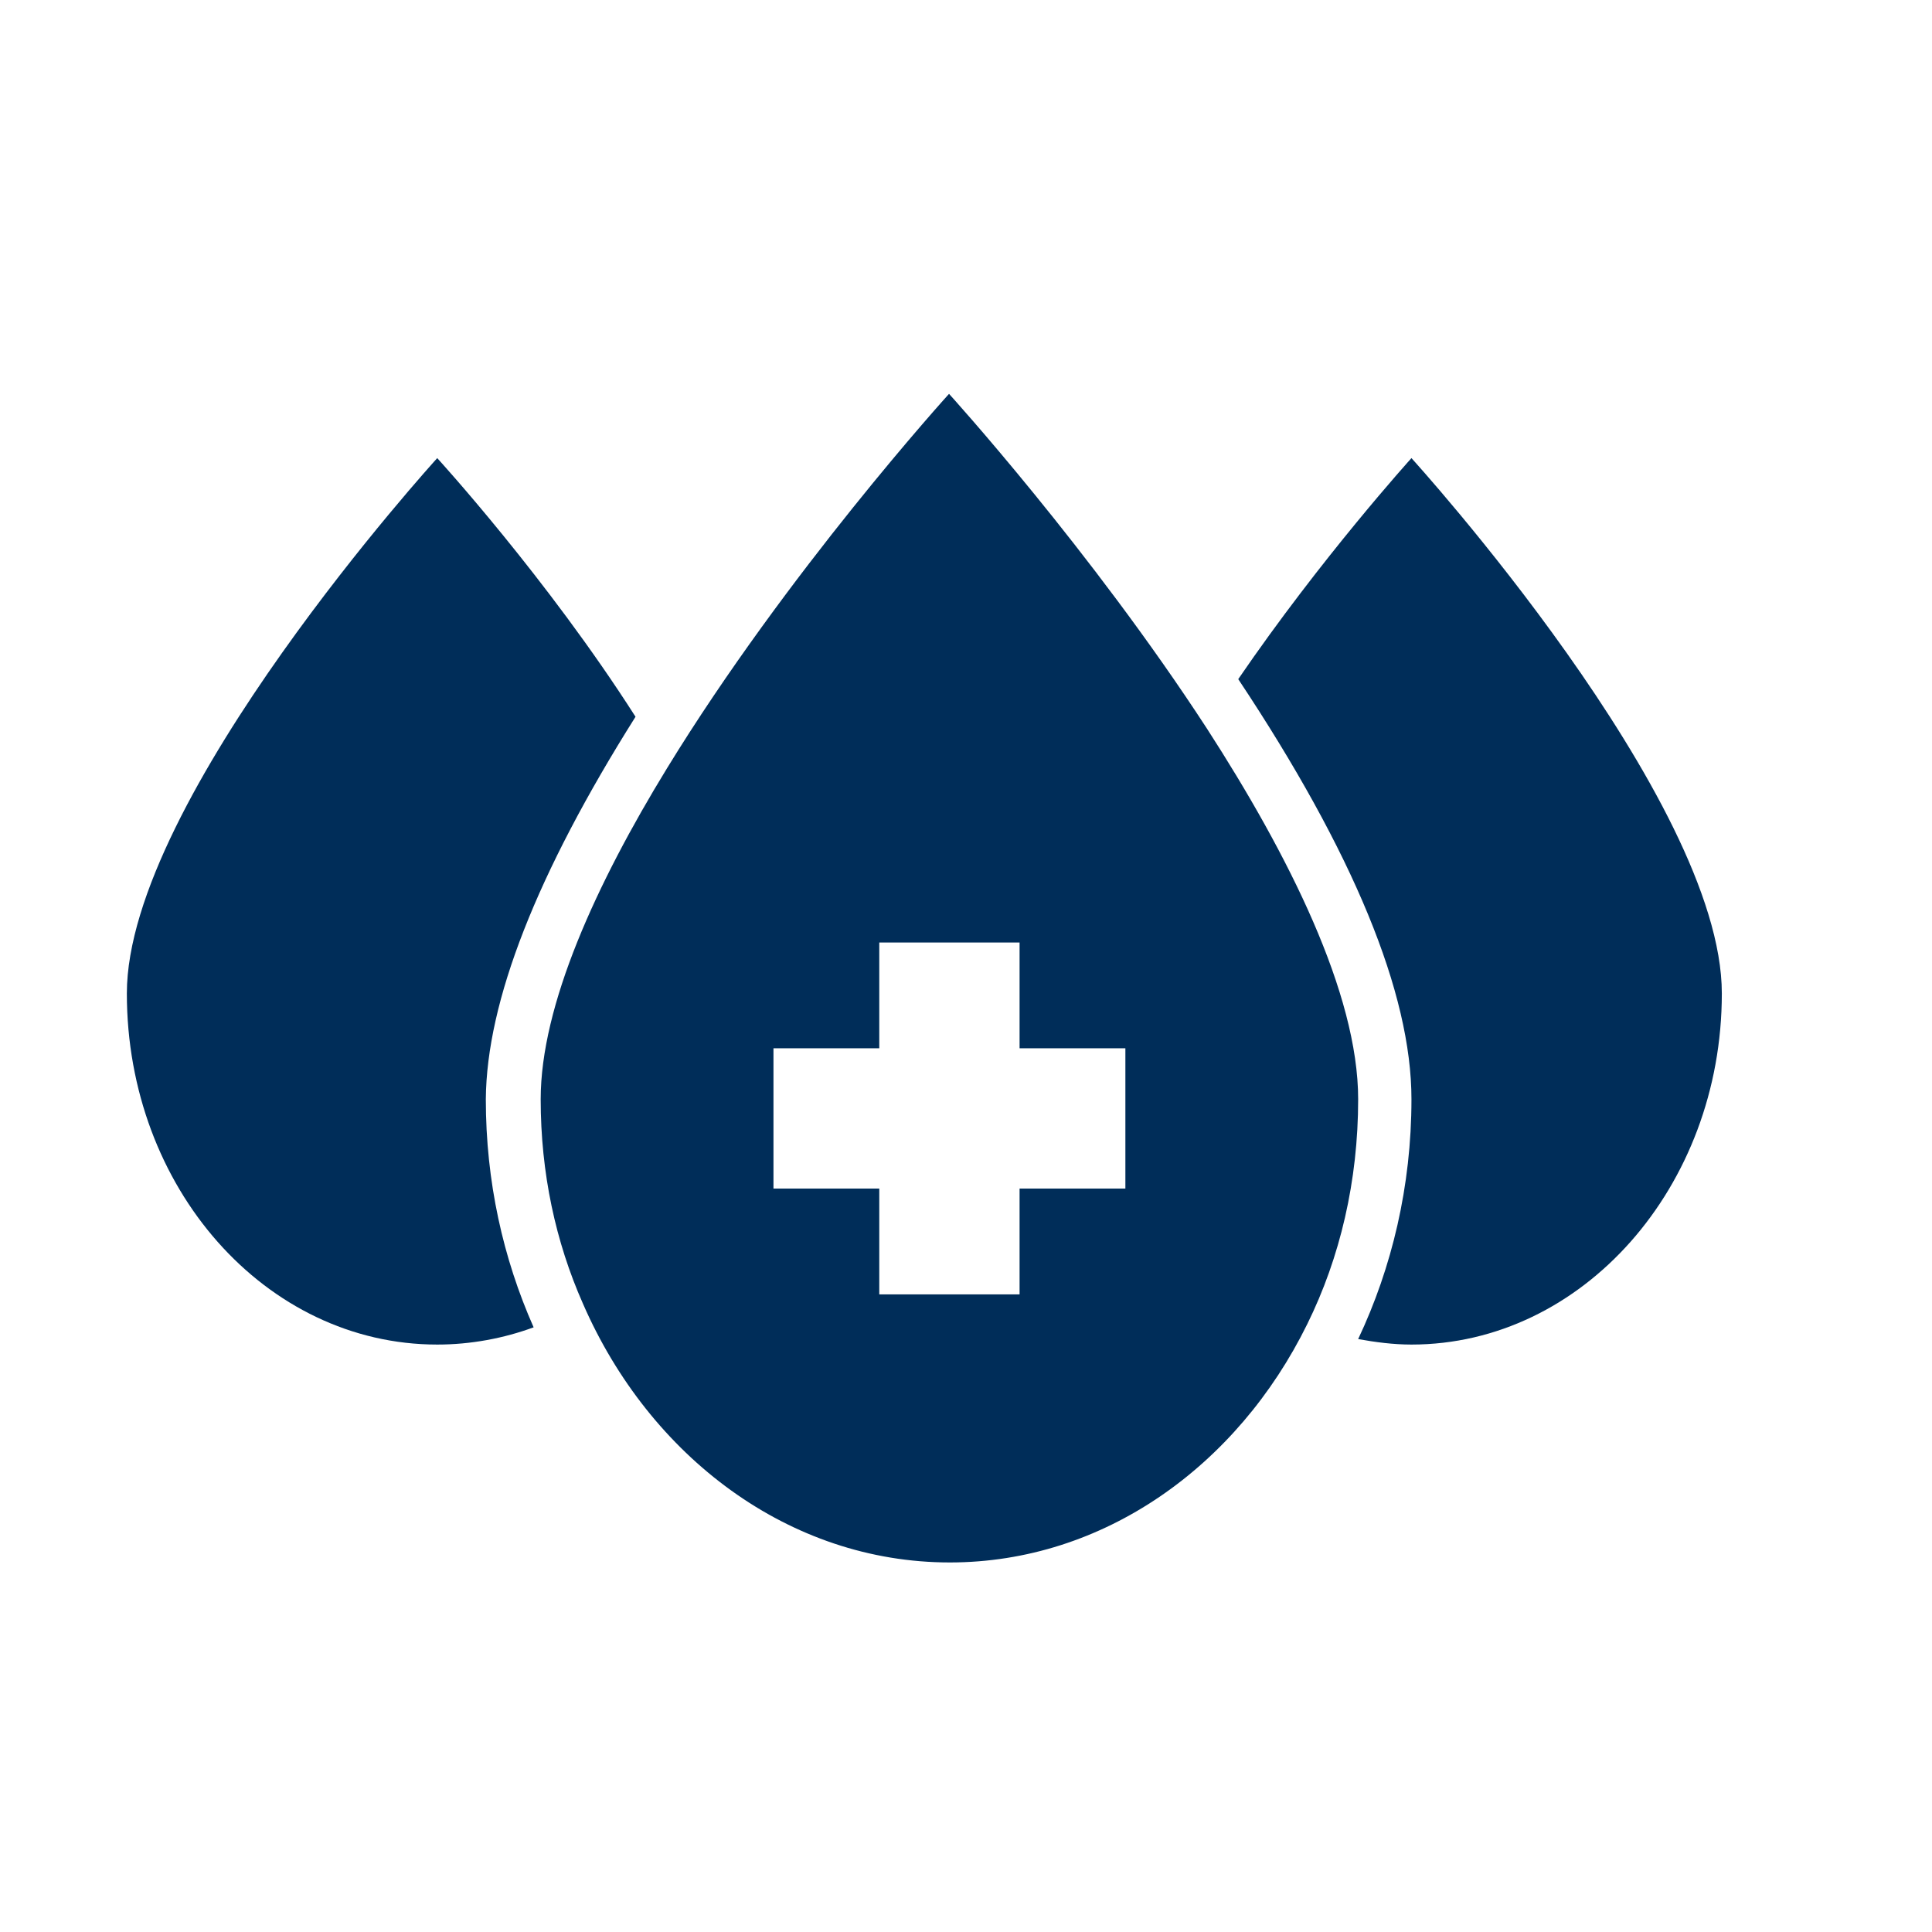
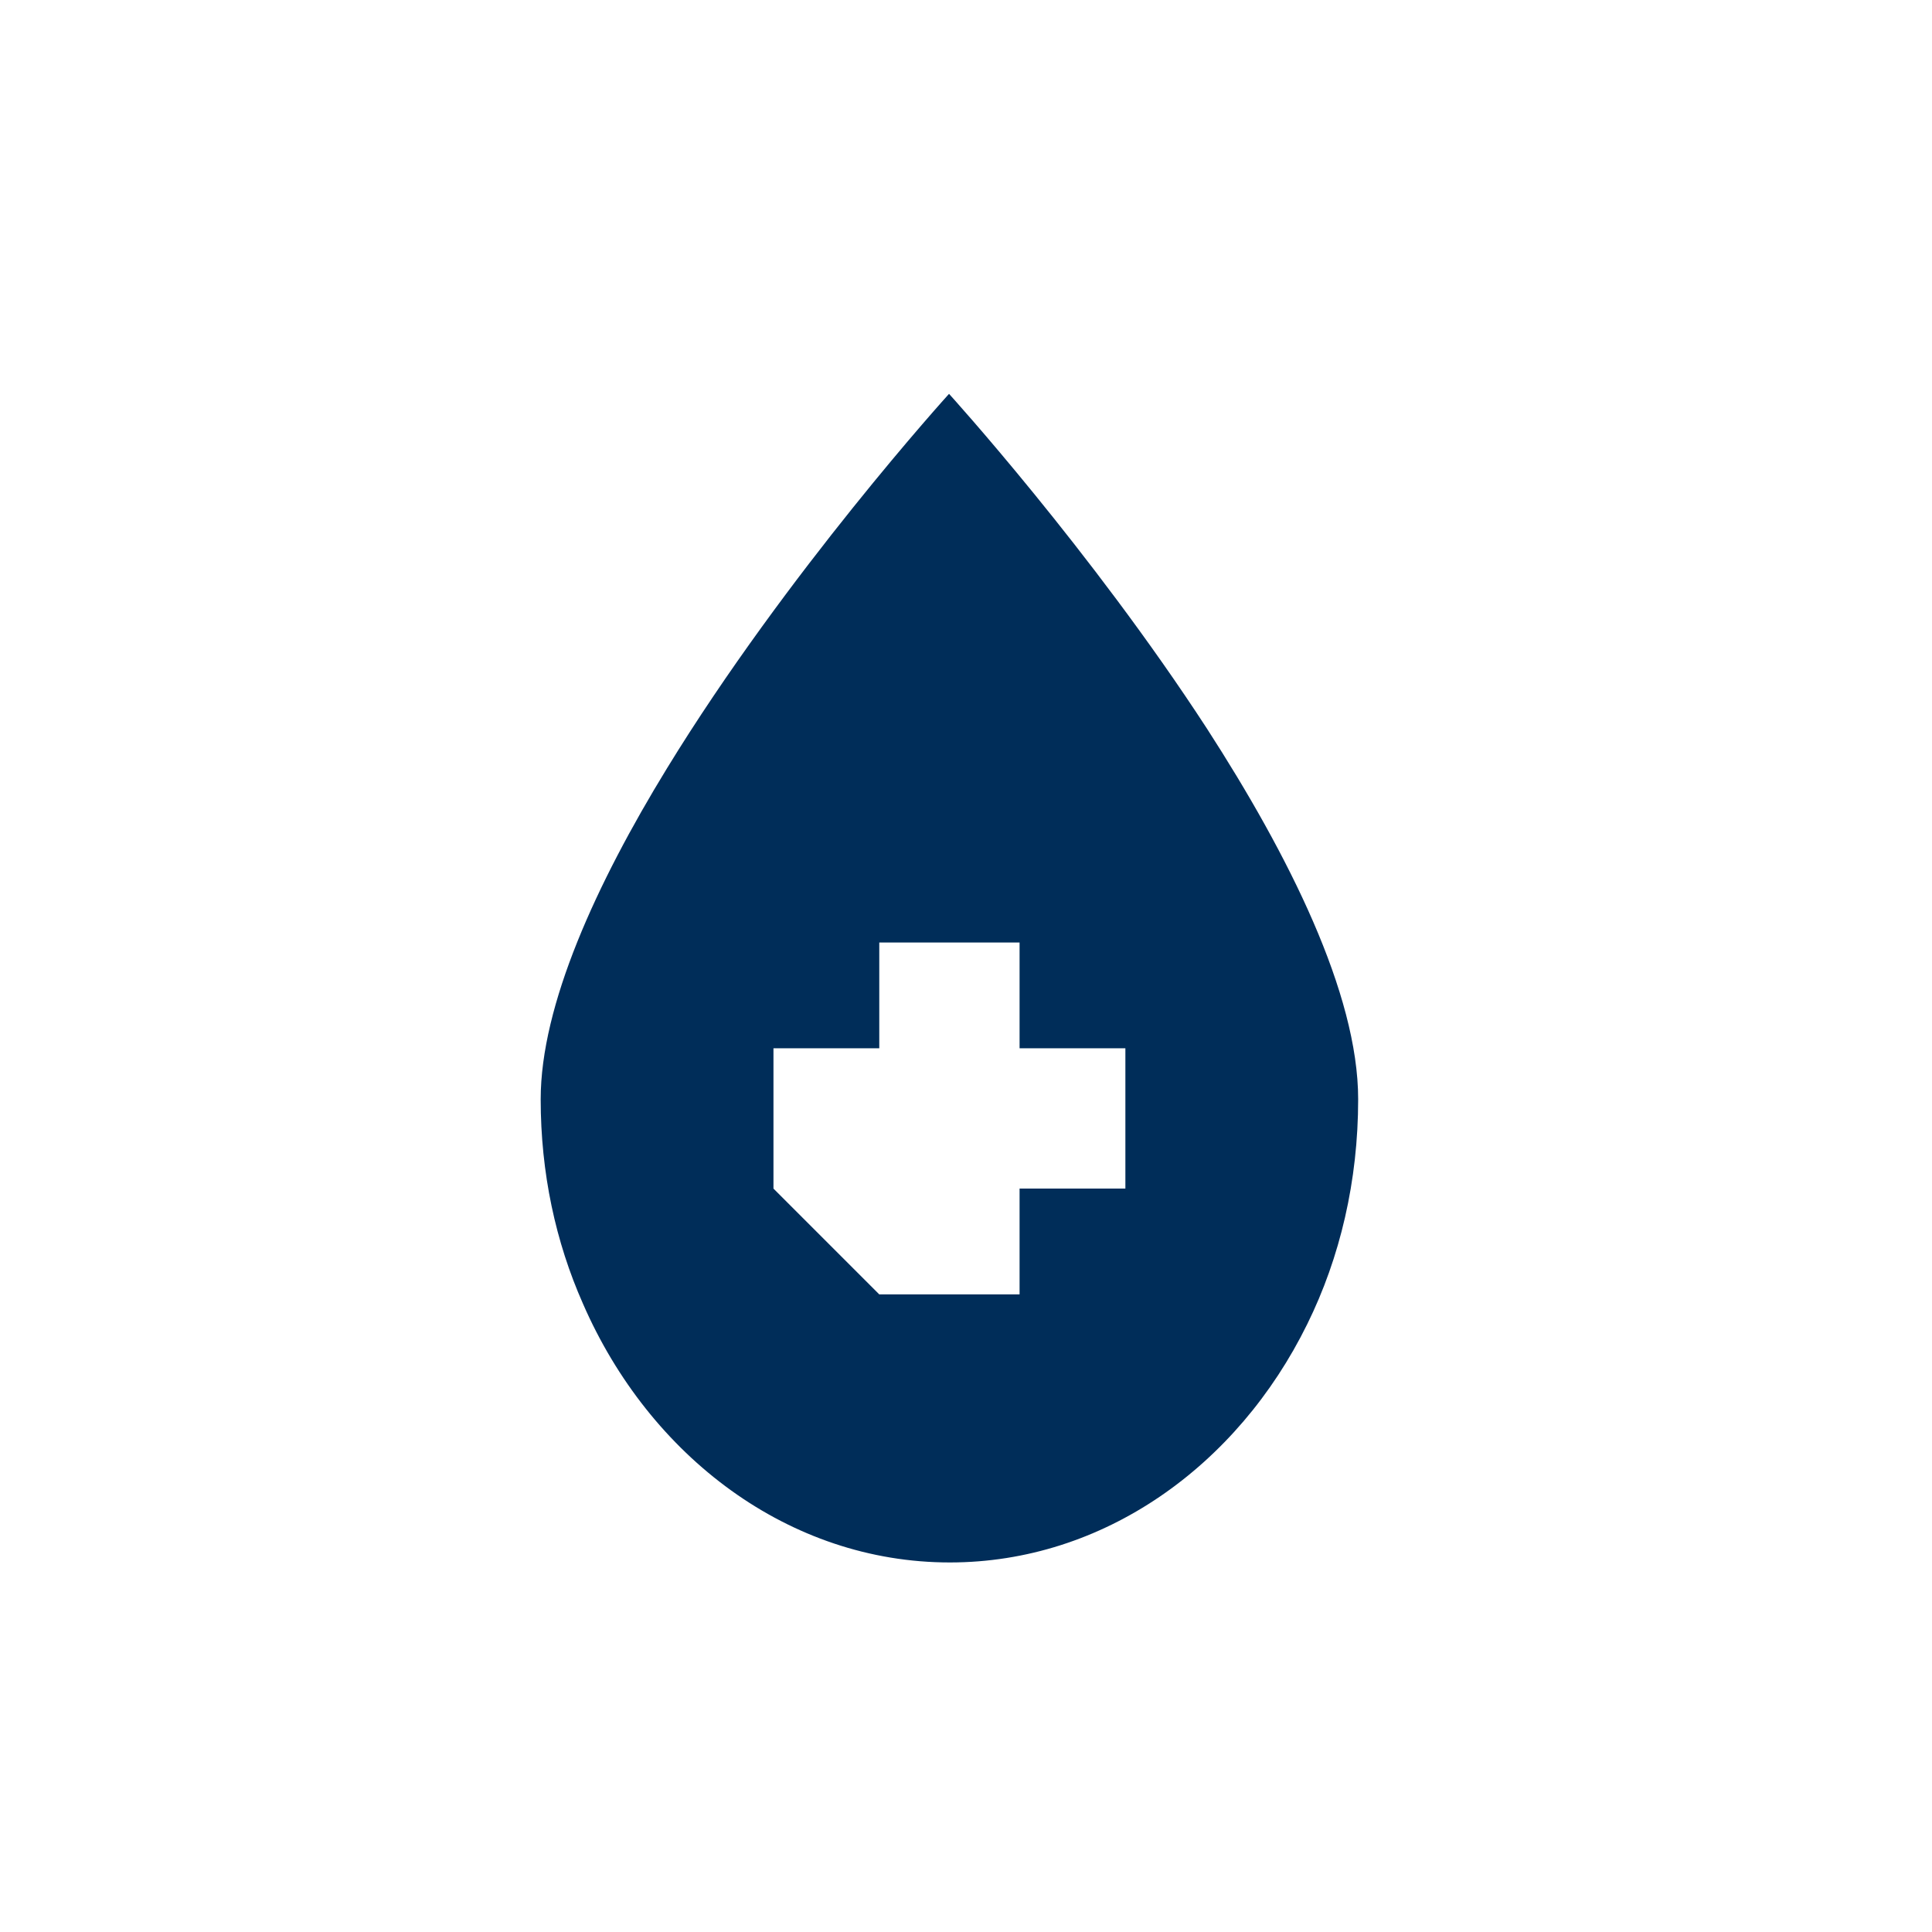
<svg xmlns="http://www.w3.org/2000/svg" width="100%" height="100%" viewBox="0 0 986 986" version="1.1" xml:space="preserve" style="fill-rule:evenodd;clip-rule:evenodd;stroke-linejoin:round;stroke-miterlimit:1.414;">
  <g id="ee.-background" transform="matrix(1,0,0,1,-2699,-2733)">
    <rect x="0" y="0" width="5600" height="3920" style="fill:white;fill-opacity:0;" />
  </g>
  <g transform="matrix(4,0,0,4,-2960.86,-2733)">
-     <path d="M821.3,774.7C810,757 796,741.7 796,741.7C796,741.7 756.4,785.2 756.4,810C756.4,834.8 774.1,854.8 796,854.8C800.3,854.8 804.5,854 808.3,852.6C804.4,843.8 802.2,834 802.2,823.5C802.3,811 808.7,794.7 821.3,774.7Z" style="fill:rgb(0,45,89);fill-rule:nonzero;" />
-   </g>
+     </g>
  <g transform="matrix(4,0,0,4,-2960.86,-2733)">
-     <path d="M898.2,769.9C912.9,792 920.3,810 920.3,823.5C920.3,834.6 917.8,845 913.5,854.1C915.7,854.5 918,854.8 920.3,854.8C942.1,854.8 959.9,834.7 959.9,810C959.9,785.2 920.3,741.7 920.3,741.7C920.3,741.7 908.8,754.4 898.2,769.9Z" style="fill:rgb(0,45,89);fill-rule:nonzero;" />
-   </g>
+     </g>
  <g transform="matrix(4,0,0,4,-2960.86,-2733)">
-     <path d="M861.3,733.5C861.3,733.5 840.6,756.3 825.3,781.3C816.3,796 809.2,811.5 809.2,823.5C809.2,832.9 811.1,841.7 814.6,849.6C823.1,869.1 840.9,882.6 861.4,882.6C881,882.6 898.1,870.3 907,852.2C911.2,843.7 913.5,833.9 913.5,823.5C913.5,810 904.6,792.3 894.2,776.2C879.3,753.3 861.3,733.5 861.3,733.5ZM883.8,834.9L870.3,834.9L870.3,848.4L852.4,848.4L852.4,834.9L838.9,834.9L838.9,817L852.4,817L852.4,803.5L870.3,803.5L870.3,817L883.8,817L883.8,834.9Z" style="fill:rgb(0,45,89);fill-rule:nonzero;" />
+     <path d="M861.3,733.5C861.3,733.5 840.6,756.3 825.3,781.3C816.3,796 809.2,811.5 809.2,823.5C809.2,832.9 811.1,841.7 814.6,849.6C823.1,869.1 840.9,882.6 861.4,882.6C881,882.6 898.1,870.3 907,852.2C911.2,843.7 913.5,833.9 913.5,823.5C913.5,810 904.6,792.3 894.2,776.2C879.3,753.3 861.3,733.5 861.3,733.5ZM883.8,834.9L870.3,834.9L870.3,848.4L852.4,848.4L838.9,834.9L838.9,817L852.4,817L852.4,803.5L870.3,803.5L870.3,817L883.8,817L883.8,834.9Z" style="fill:rgb(0,45,89);fill-rule:nonzero;" />
  </g>
</svg>